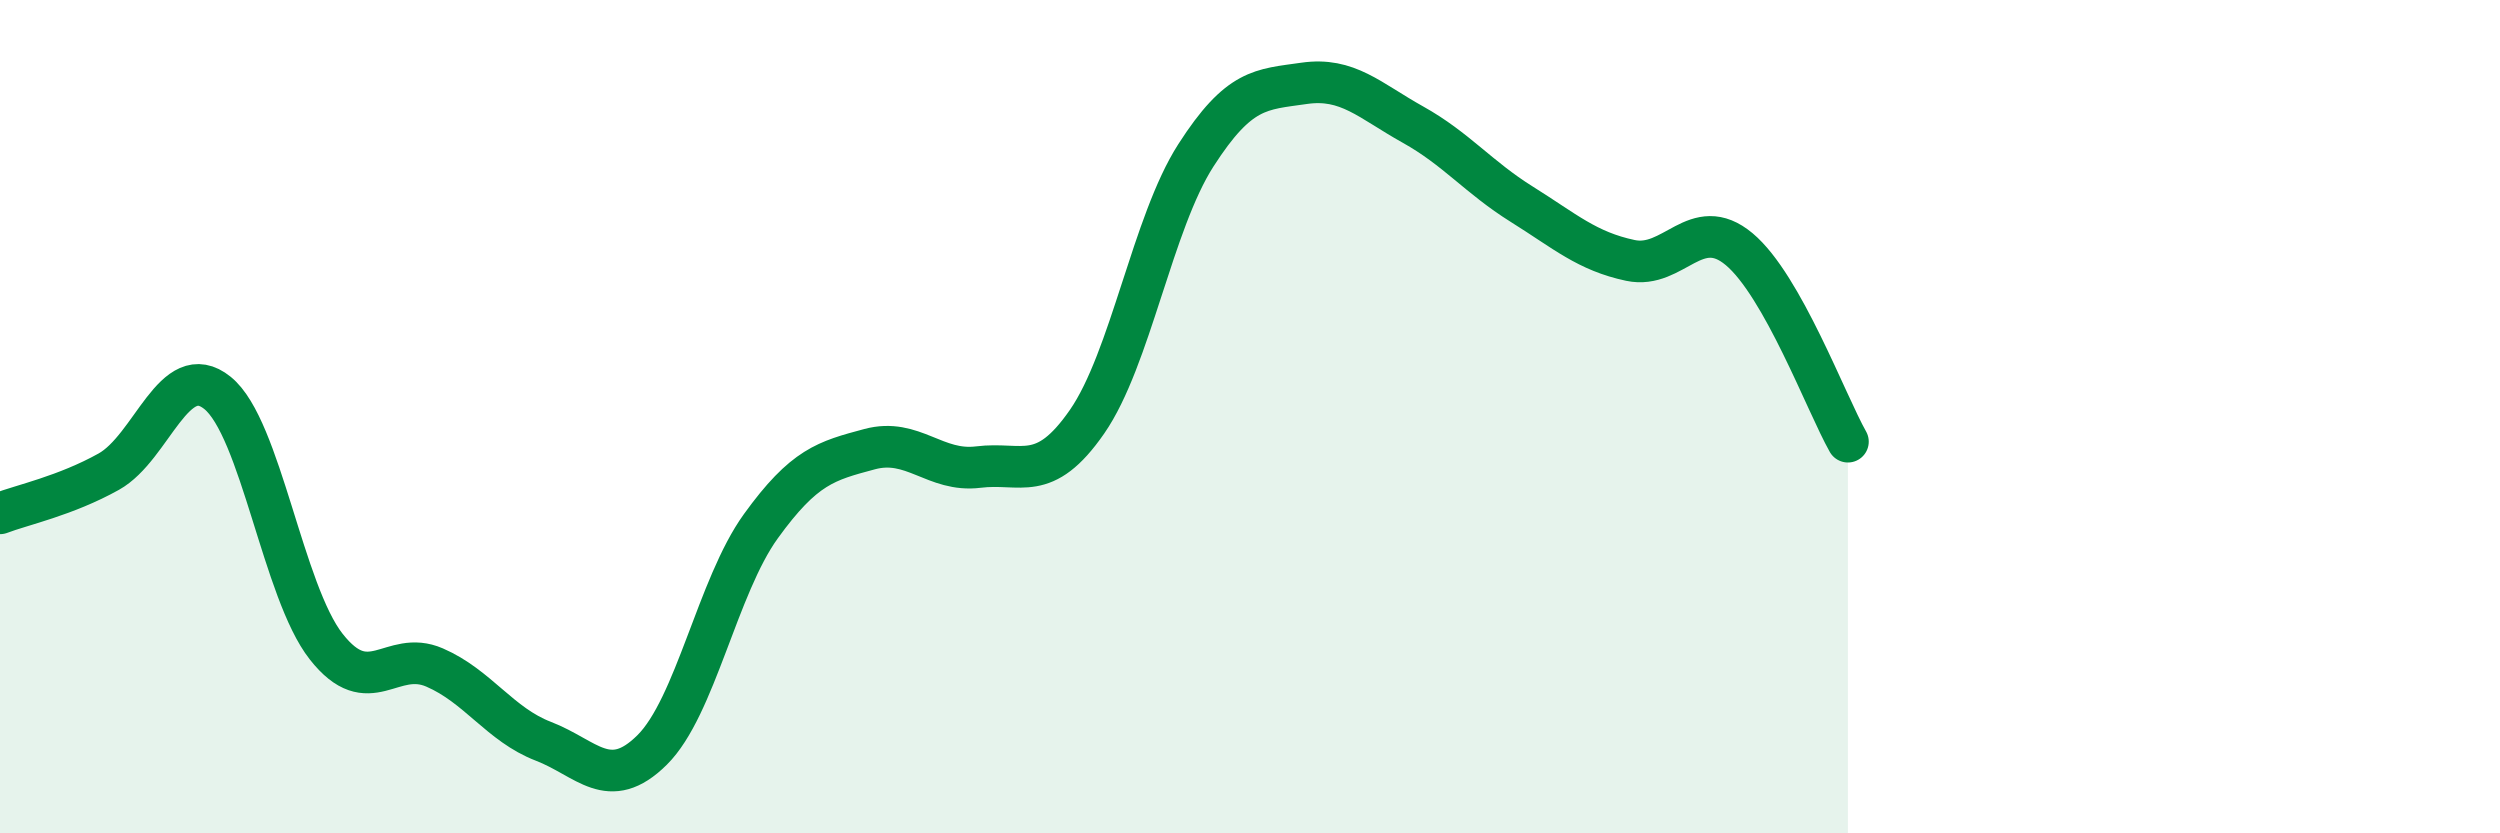
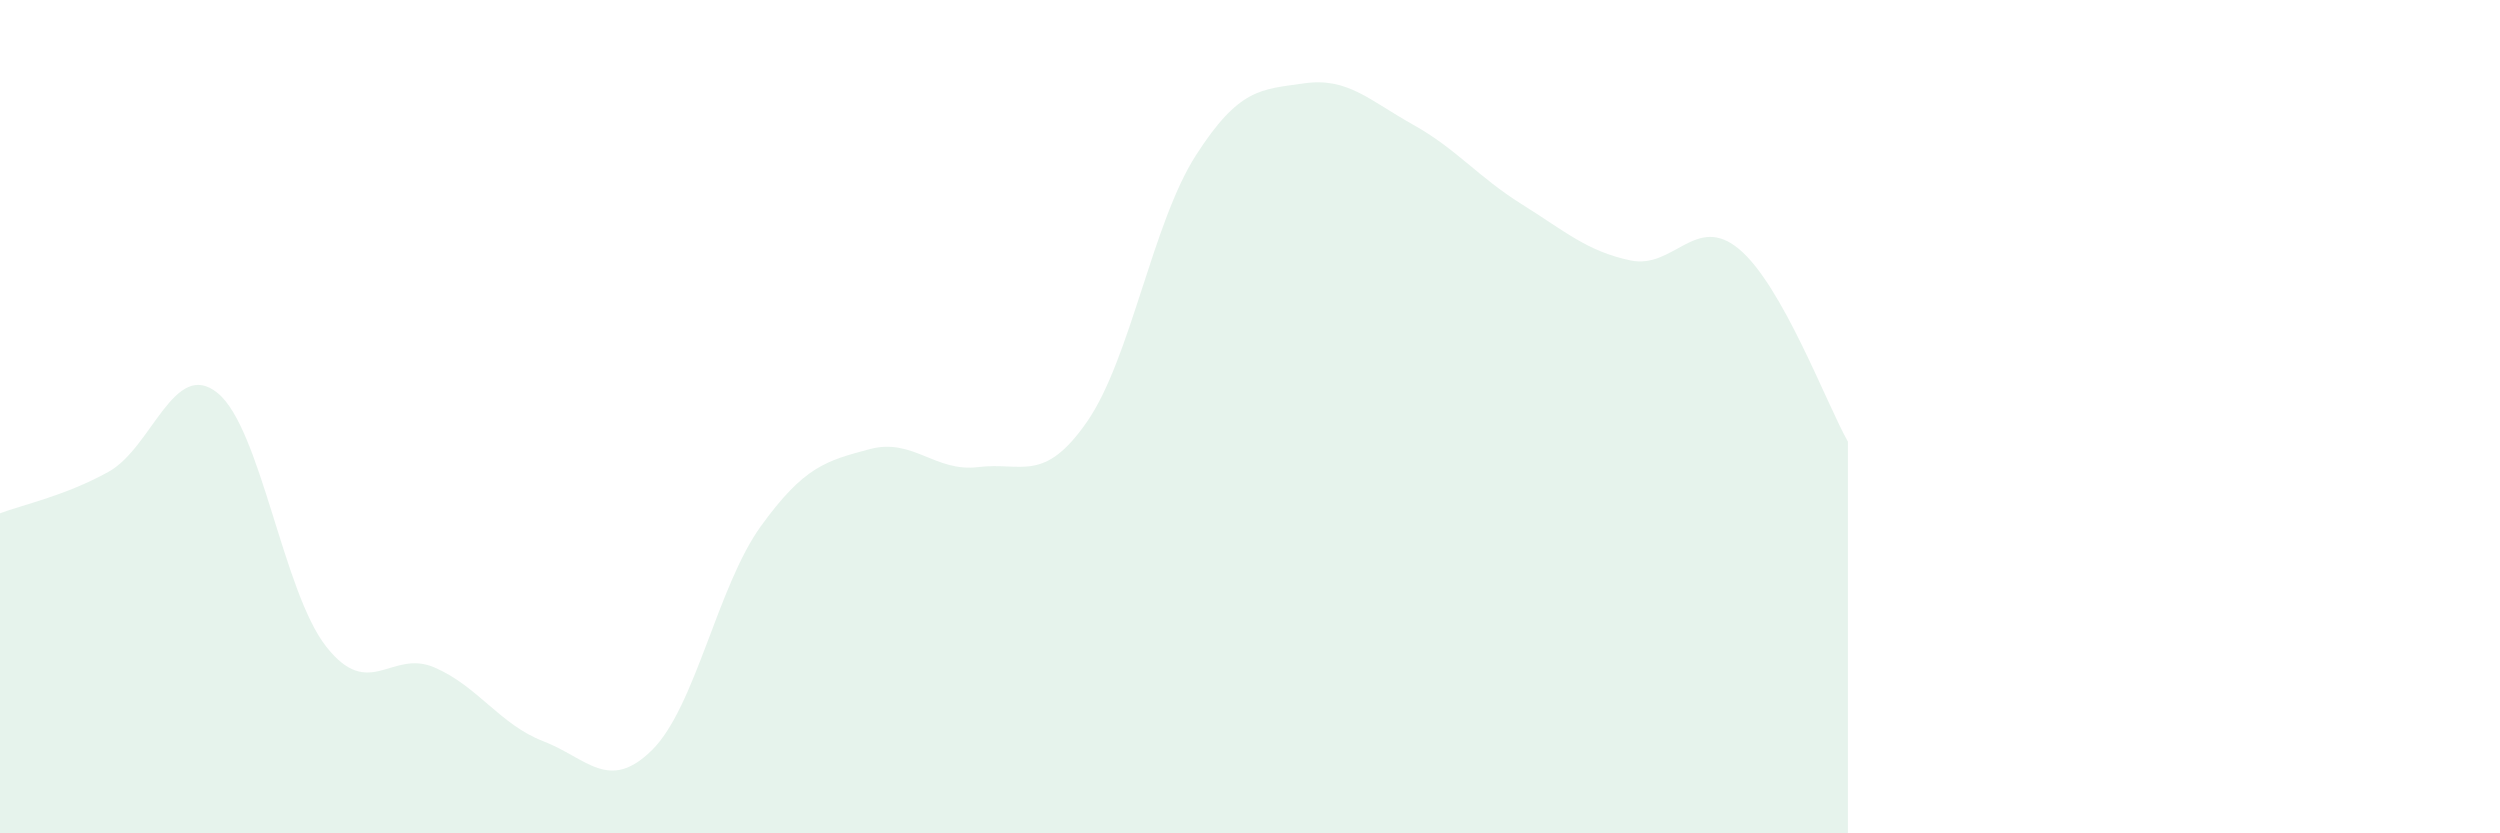
<svg xmlns="http://www.w3.org/2000/svg" width="60" height="20" viewBox="0 0 60 20">
  <path d="M 0,12.32 C 0.52,12.12 1.57,11.9 2.61,11.32 C 3.65,10.74 4.18,8.59 5.22,9.43 C 6.26,10.27 6.79,14.2 7.83,15.52 C 8.87,16.84 9.39,15.57 10.43,16.02 C 11.47,16.47 12,17.39 13.04,17.79 C 14.08,18.19 14.61,19.03 15.65,18 C 16.69,16.97 17.22,14.07 18.26,12.63 C 19.3,11.19 19.83,11.06 20.87,10.78 C 21.91,10.5 22.44,11.34 23.48,11.21 C 24.52,11.08 25.05,11.62 26.09,10.12 C 27.13,8.62 27.66,5.35 28.7,3.73 C 29.74,2.11 30.26,2.15 31.3,2 C 32.34,1.85 32.87,2.41 33.91,2.99 C 34.95,3.57 35.48,4.25 36.52,4.9 C 37.56,5.55 38.09,6.03 39.13,6.25 C 40.17,6.47 40.7,5.11 41.74,5.98 C 42.78,6.85 43.83,9.68 44.35,10.6L44.35 20L0 20Z" fill="#008740" opacity="0.1" stroke-linecap="round" stroke-linejoin="round" />
-   <path d="M 0,12.32 C 0.52,12.12 1.57,11.9 2.61,11.32 C 3.65,10.74 4.18,8.59 5.22,9.43 C 6.26,10.27 6.79,14.2 7.83,15.52 C 8.87,16.84 9.39,15.57 10.43,16.02 C 11.47,16.47 12,17.39 13.04,17.79 C 14.08,18.19 14.61,19.03 15.65,18 C 16.69,16.97 17.22,14.07 18.26,12.63 C 19.3,11.19 19.83,11.06 20.87,10.78 C 21.91,10.5 22.44,11.34 23.48,11.21 C 24.52,11.08 25.05,11.62 26.09,10.12 C 27.13,8.62 27.66,5.35 28.7,3.73 C 29.74,2.11 30.26,2.15 31.3,2 C 32.34,1.85 32.87,2.41 33.91,2.99 C 34.95,3.57 35.48,4.25 36.52,4.9 C 37.56,5.55 38.09,6.03 39.13,6.25 C 40.17,6.47 40.7,5.11 41.74,5.98 C 42.78,6.85 43.83,9.68 44.35,10.6" stroke="#008740" stroke-width="1" fill="none" stroke-linecap="round" stroke-linejoin="round" />
</svg>